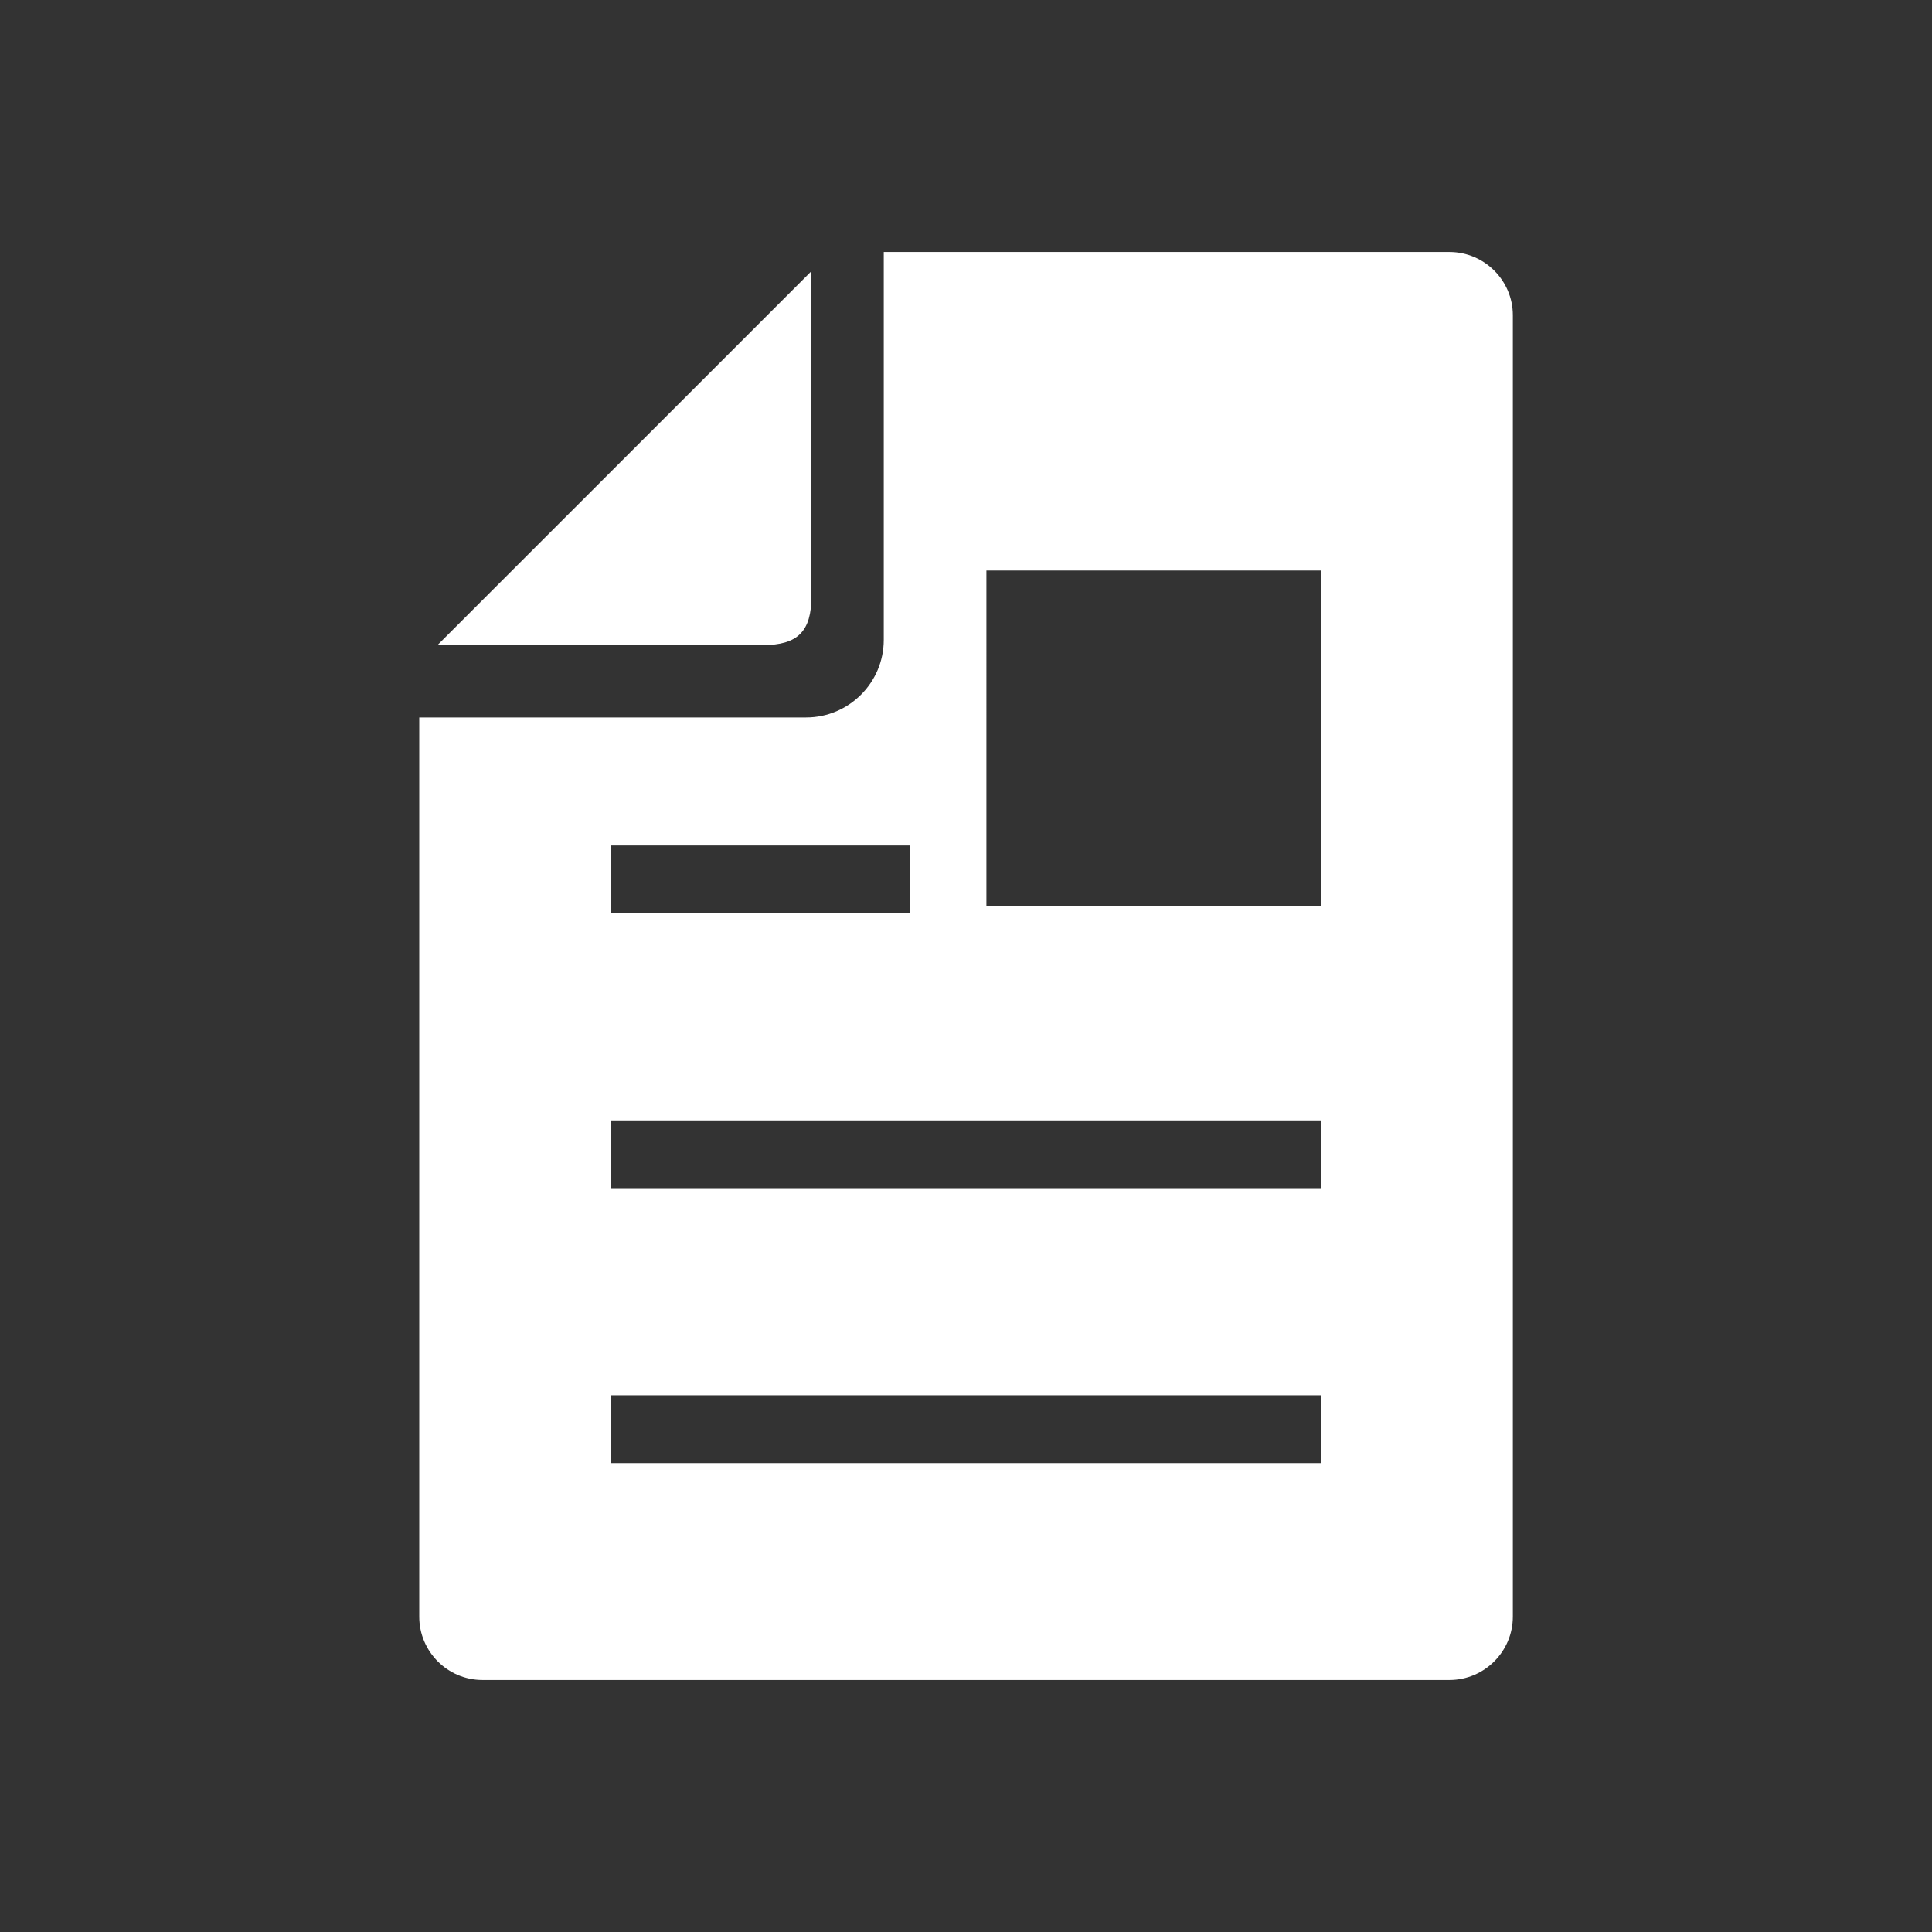
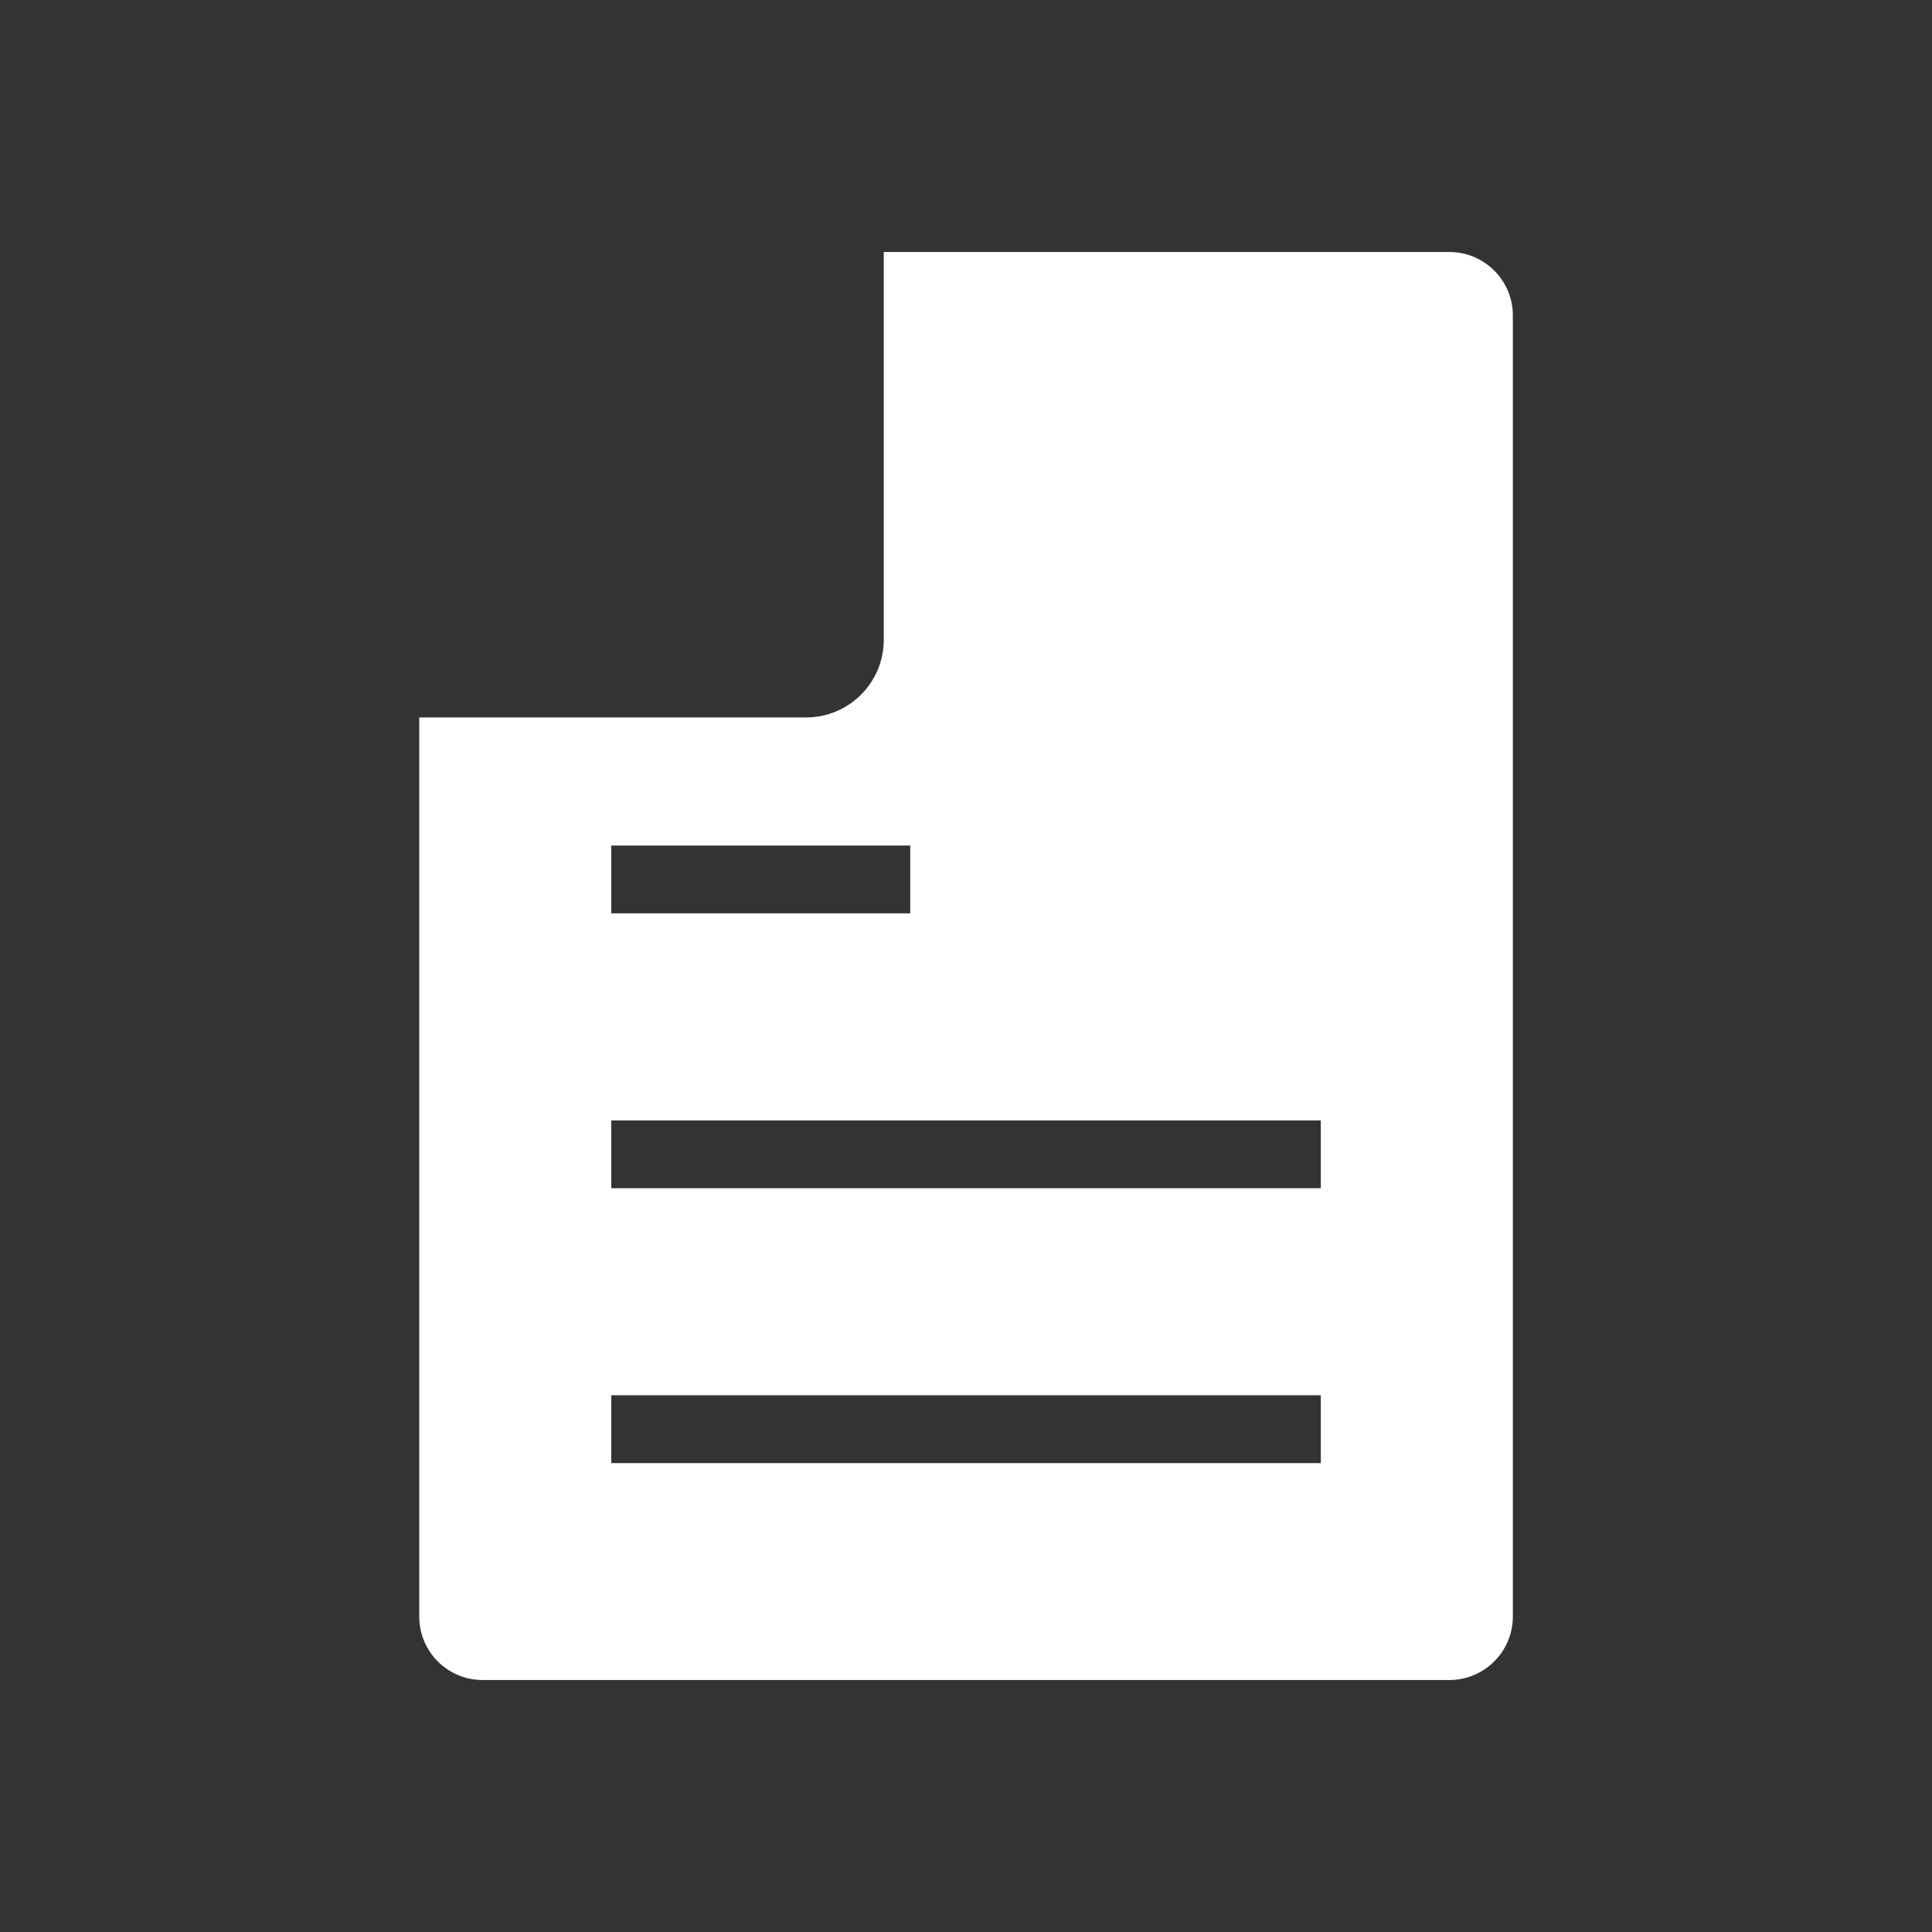
<svg xmlns="http://www.w3.org/2000/svg" version="1.1" x="0px" y="0px" width="23px" height="23px" viewBox="0 0 23 23" enable-background="new 0 0 23 23" xml:space="preserve">
  <rect x="0" y="0" width="23" height="23" fill="#333333" stroke="none" />
  <g id="背景">
    <rect fill="none" width="23" height="23" />
  </g>
  <g id="イラスト">
    <g>
-       <path fill="#FFFFFF" d="M17.255,3h-6.734v4.617c0,0.51-0.415,0.924-0.924,0.924H4.991v10.705C4.991,19.662,5.329,20,5.744,20    h11.511c0.415,0,0.755-0.338,0.755-0.754V3.753C18.01,3.338,17.67,3,17.255,3z M15.724,17.418H7.277V16.61h8.447V17.418z     M15.724,14.145H7.277v-0.807h8.447V14.145z M10.836,10.873H7.277v-0.807h3.559V10.873z M15.724,10.787h-3.981V6.792h3.981V10.787    z" />
-       <path fill="#FFFFFF" d="M9.66,7.099V3.228L5.208,7.68h3.871C9.497,7.68,9.66,7.517,9.66,7.099z" />
+       <path fill="#FFFFFF" d="M17.255,3h-6.734v4.617c0,0.51-0.415,0.924-0.924,0.924H4.991v10.705C4.991,19.662,5.329,20,5.744,20    h11.511c0.415,0,0.755-0.338,0.755-0.754V3.753C18.01,3.338,17.67,3,17.255,3z M15.724,17.418H7.277V16.61h8.447V17.418z     M15.724,14.145H7.277v-0.807h8.447V14.145z M10.836,10.873H7.277v-0.807h3.559V10.873z M15.724,10.787h-3.981V6.792V10.787    z" />
    </g>
  </g>
  <g id="ガイド">
</g>
</svg>